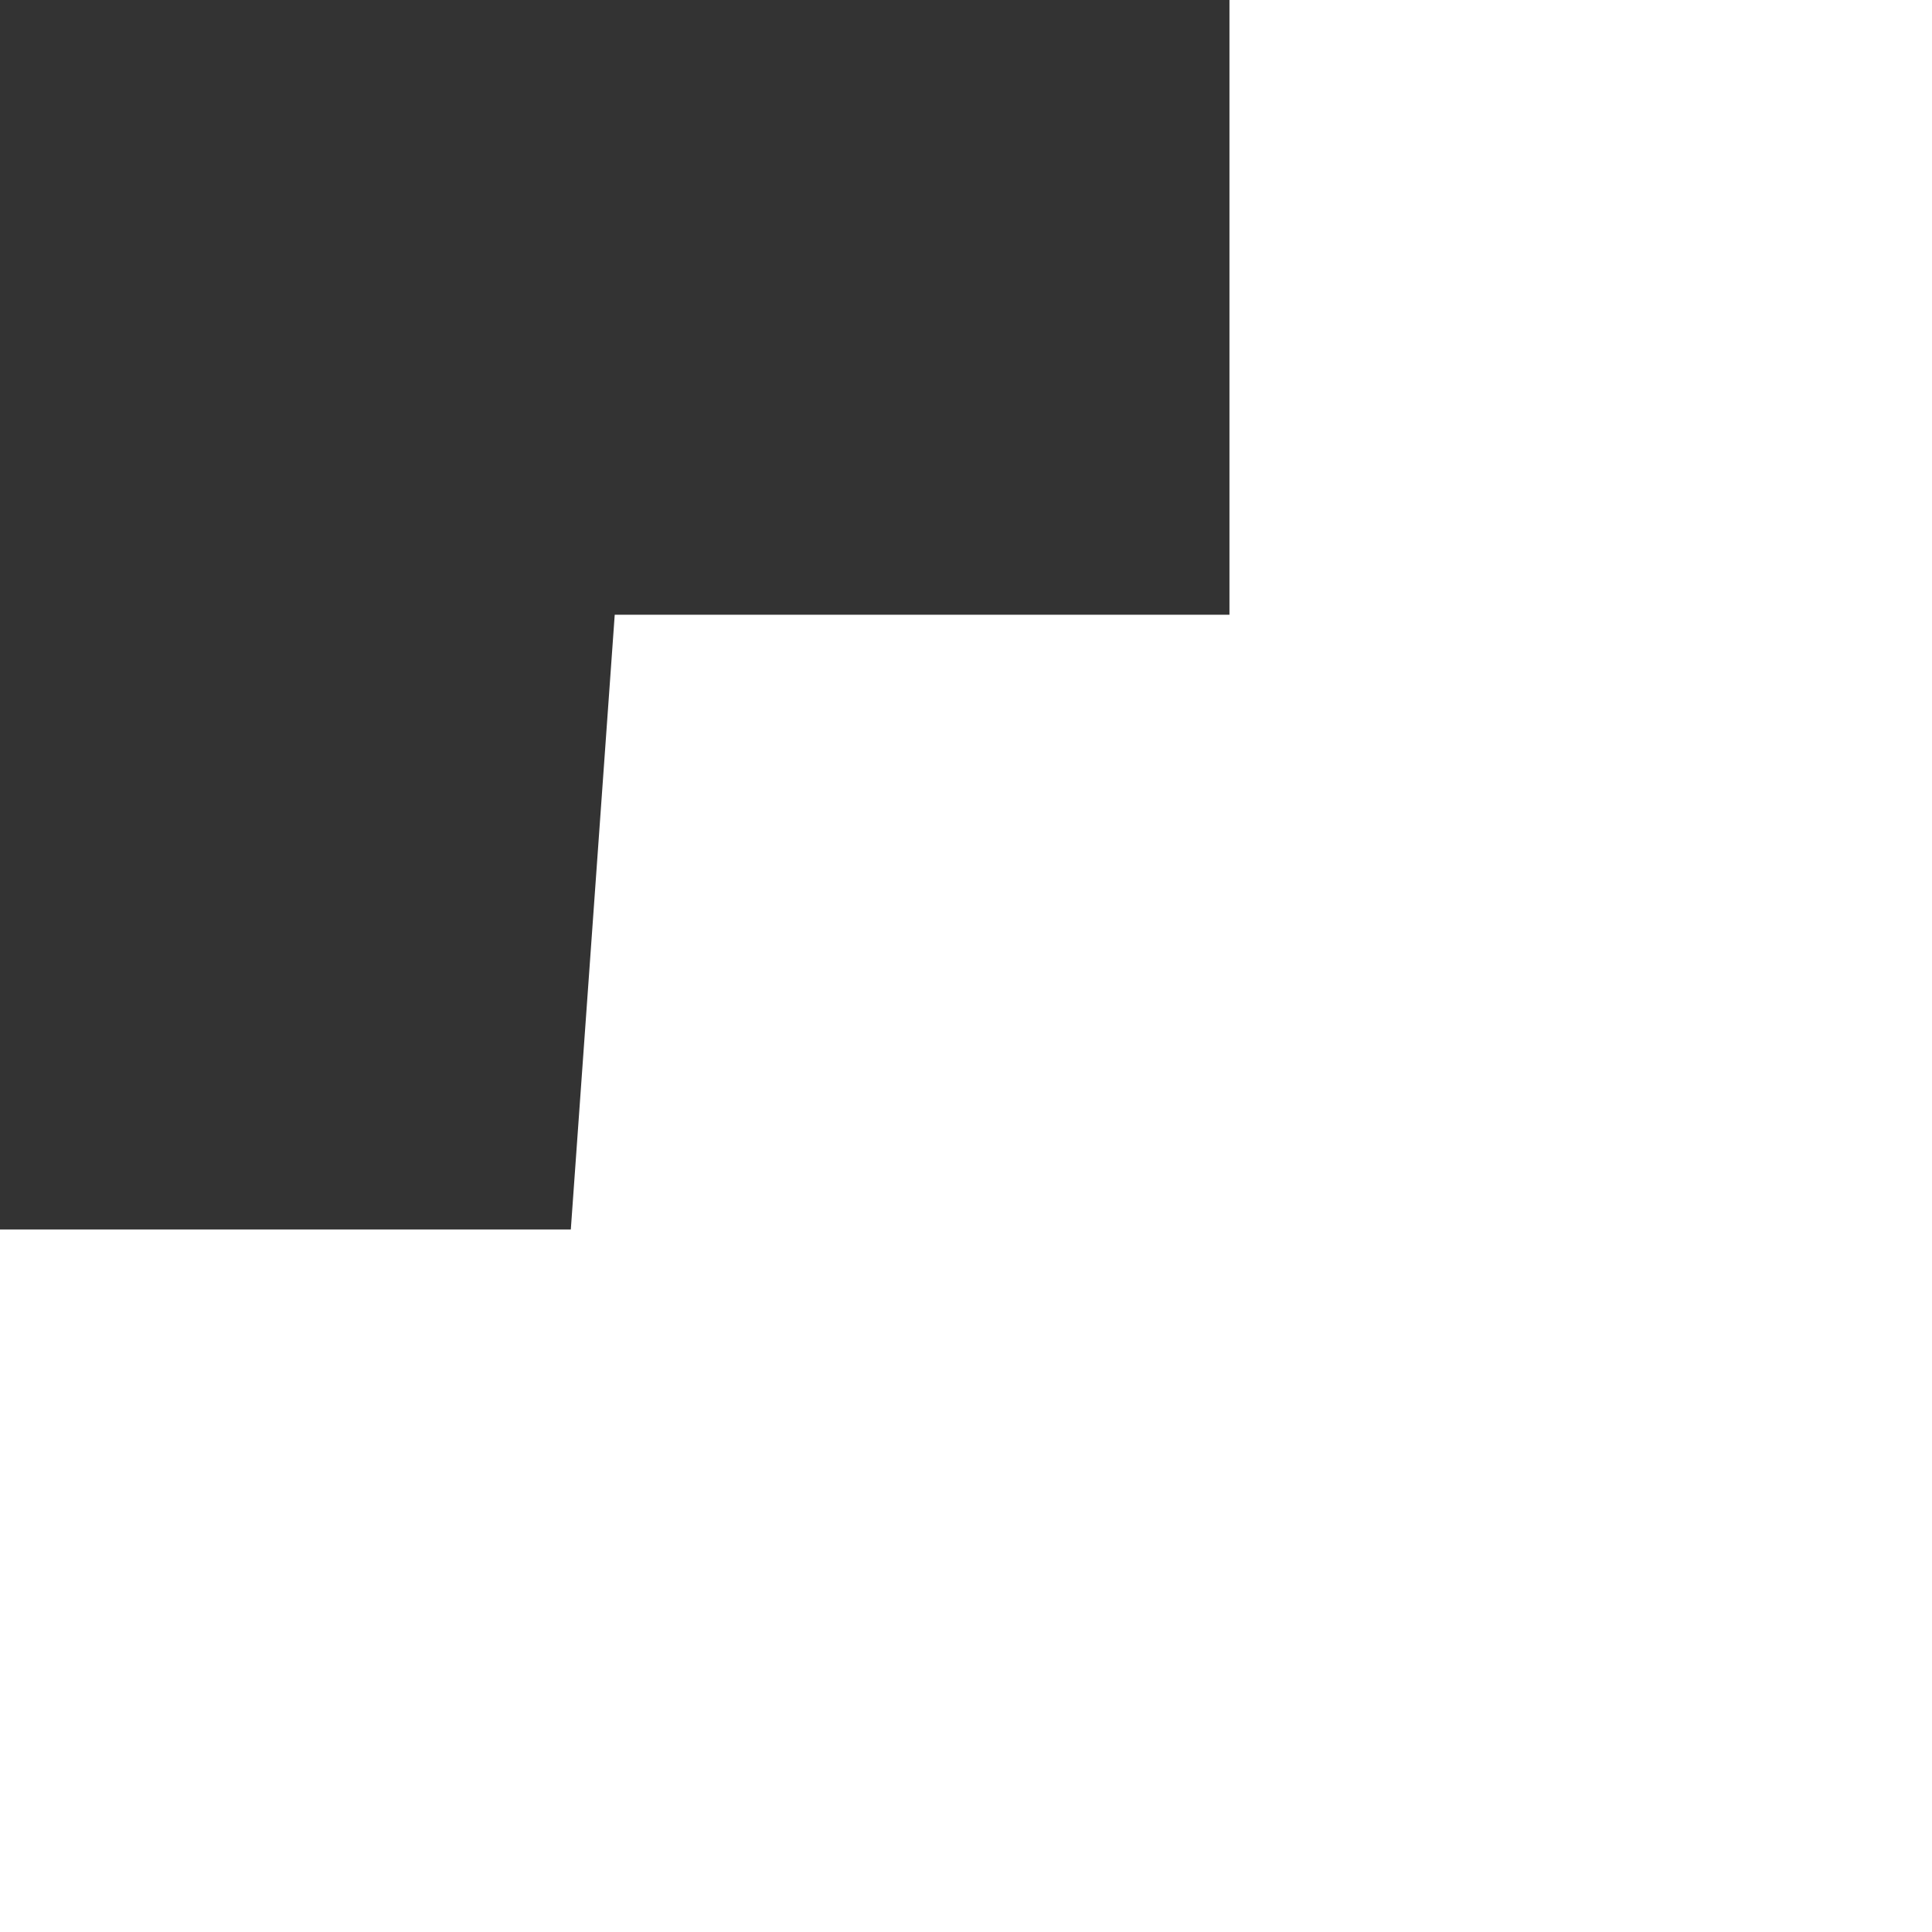
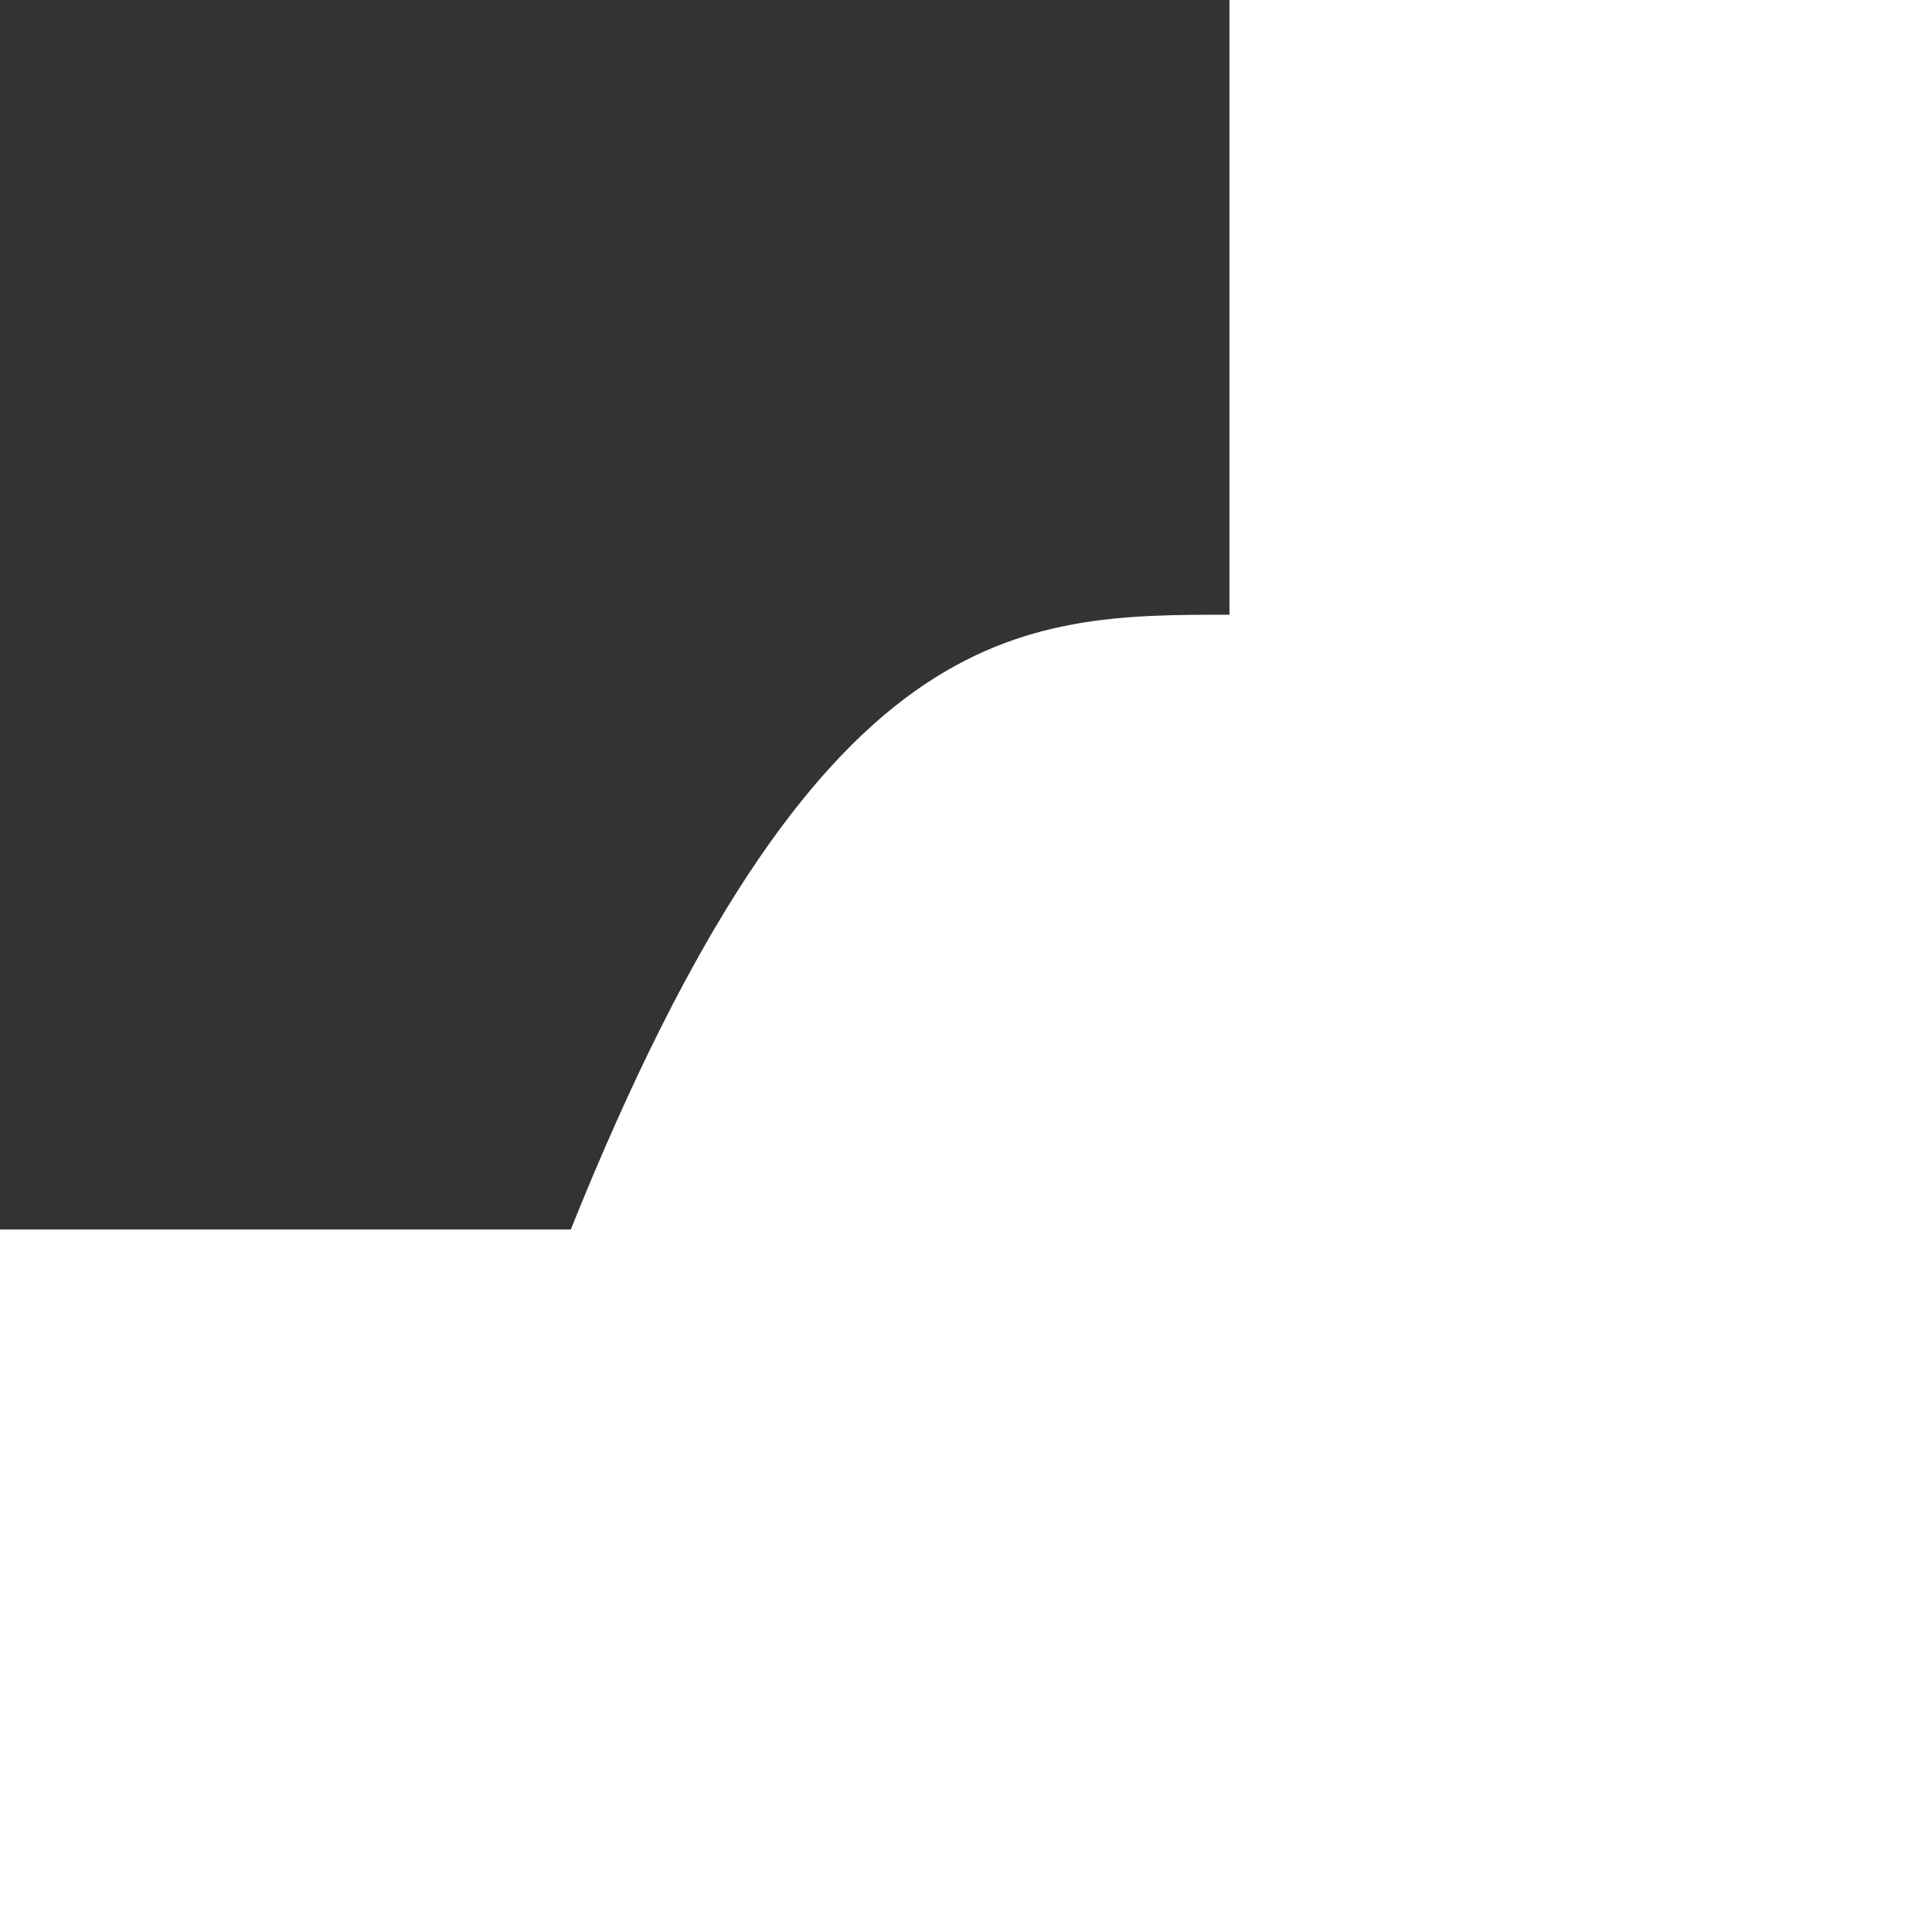
<svg xmlns="http://www.w3.org/2000/svg" version="1.1" width="44" height="44">
  <rect width="100%" height="100%" fill="#333333" stroke="none" />
-   <path d="M0 0 C5.28 0 10.56 0 16 0 C16 14.52 16 29.04 16 44 C1.48 44 -13.04 44 -28 44 C-28 38.72 -28 33.44 -28 28 C-23.71 28 -19.42 28 -15 28 C-14.67 23.38 -14.34 18.76 -14 14 C-9.38 14 -4.76 14 0 14 C0 9.38 0 4.76 0 0 Z " fill="#FFFFFF" transform="translate(28,0)" />
+   <path d="M0 0 C5.28 0 10.56 0 16 0 C16 14.52 16 29.04 16 44 C1.48 44 -13.04 44 -28 44 C-28 38.72 -28 33.44 -28 28 C-23.71 28 -19.42 28 -15 28 C-9.38 14 -4.76 14 0 14 C0 9.38 0 4.76 0 0 Z " fill="#FFFFFF" transform="translate(28,0)" />
</svg>